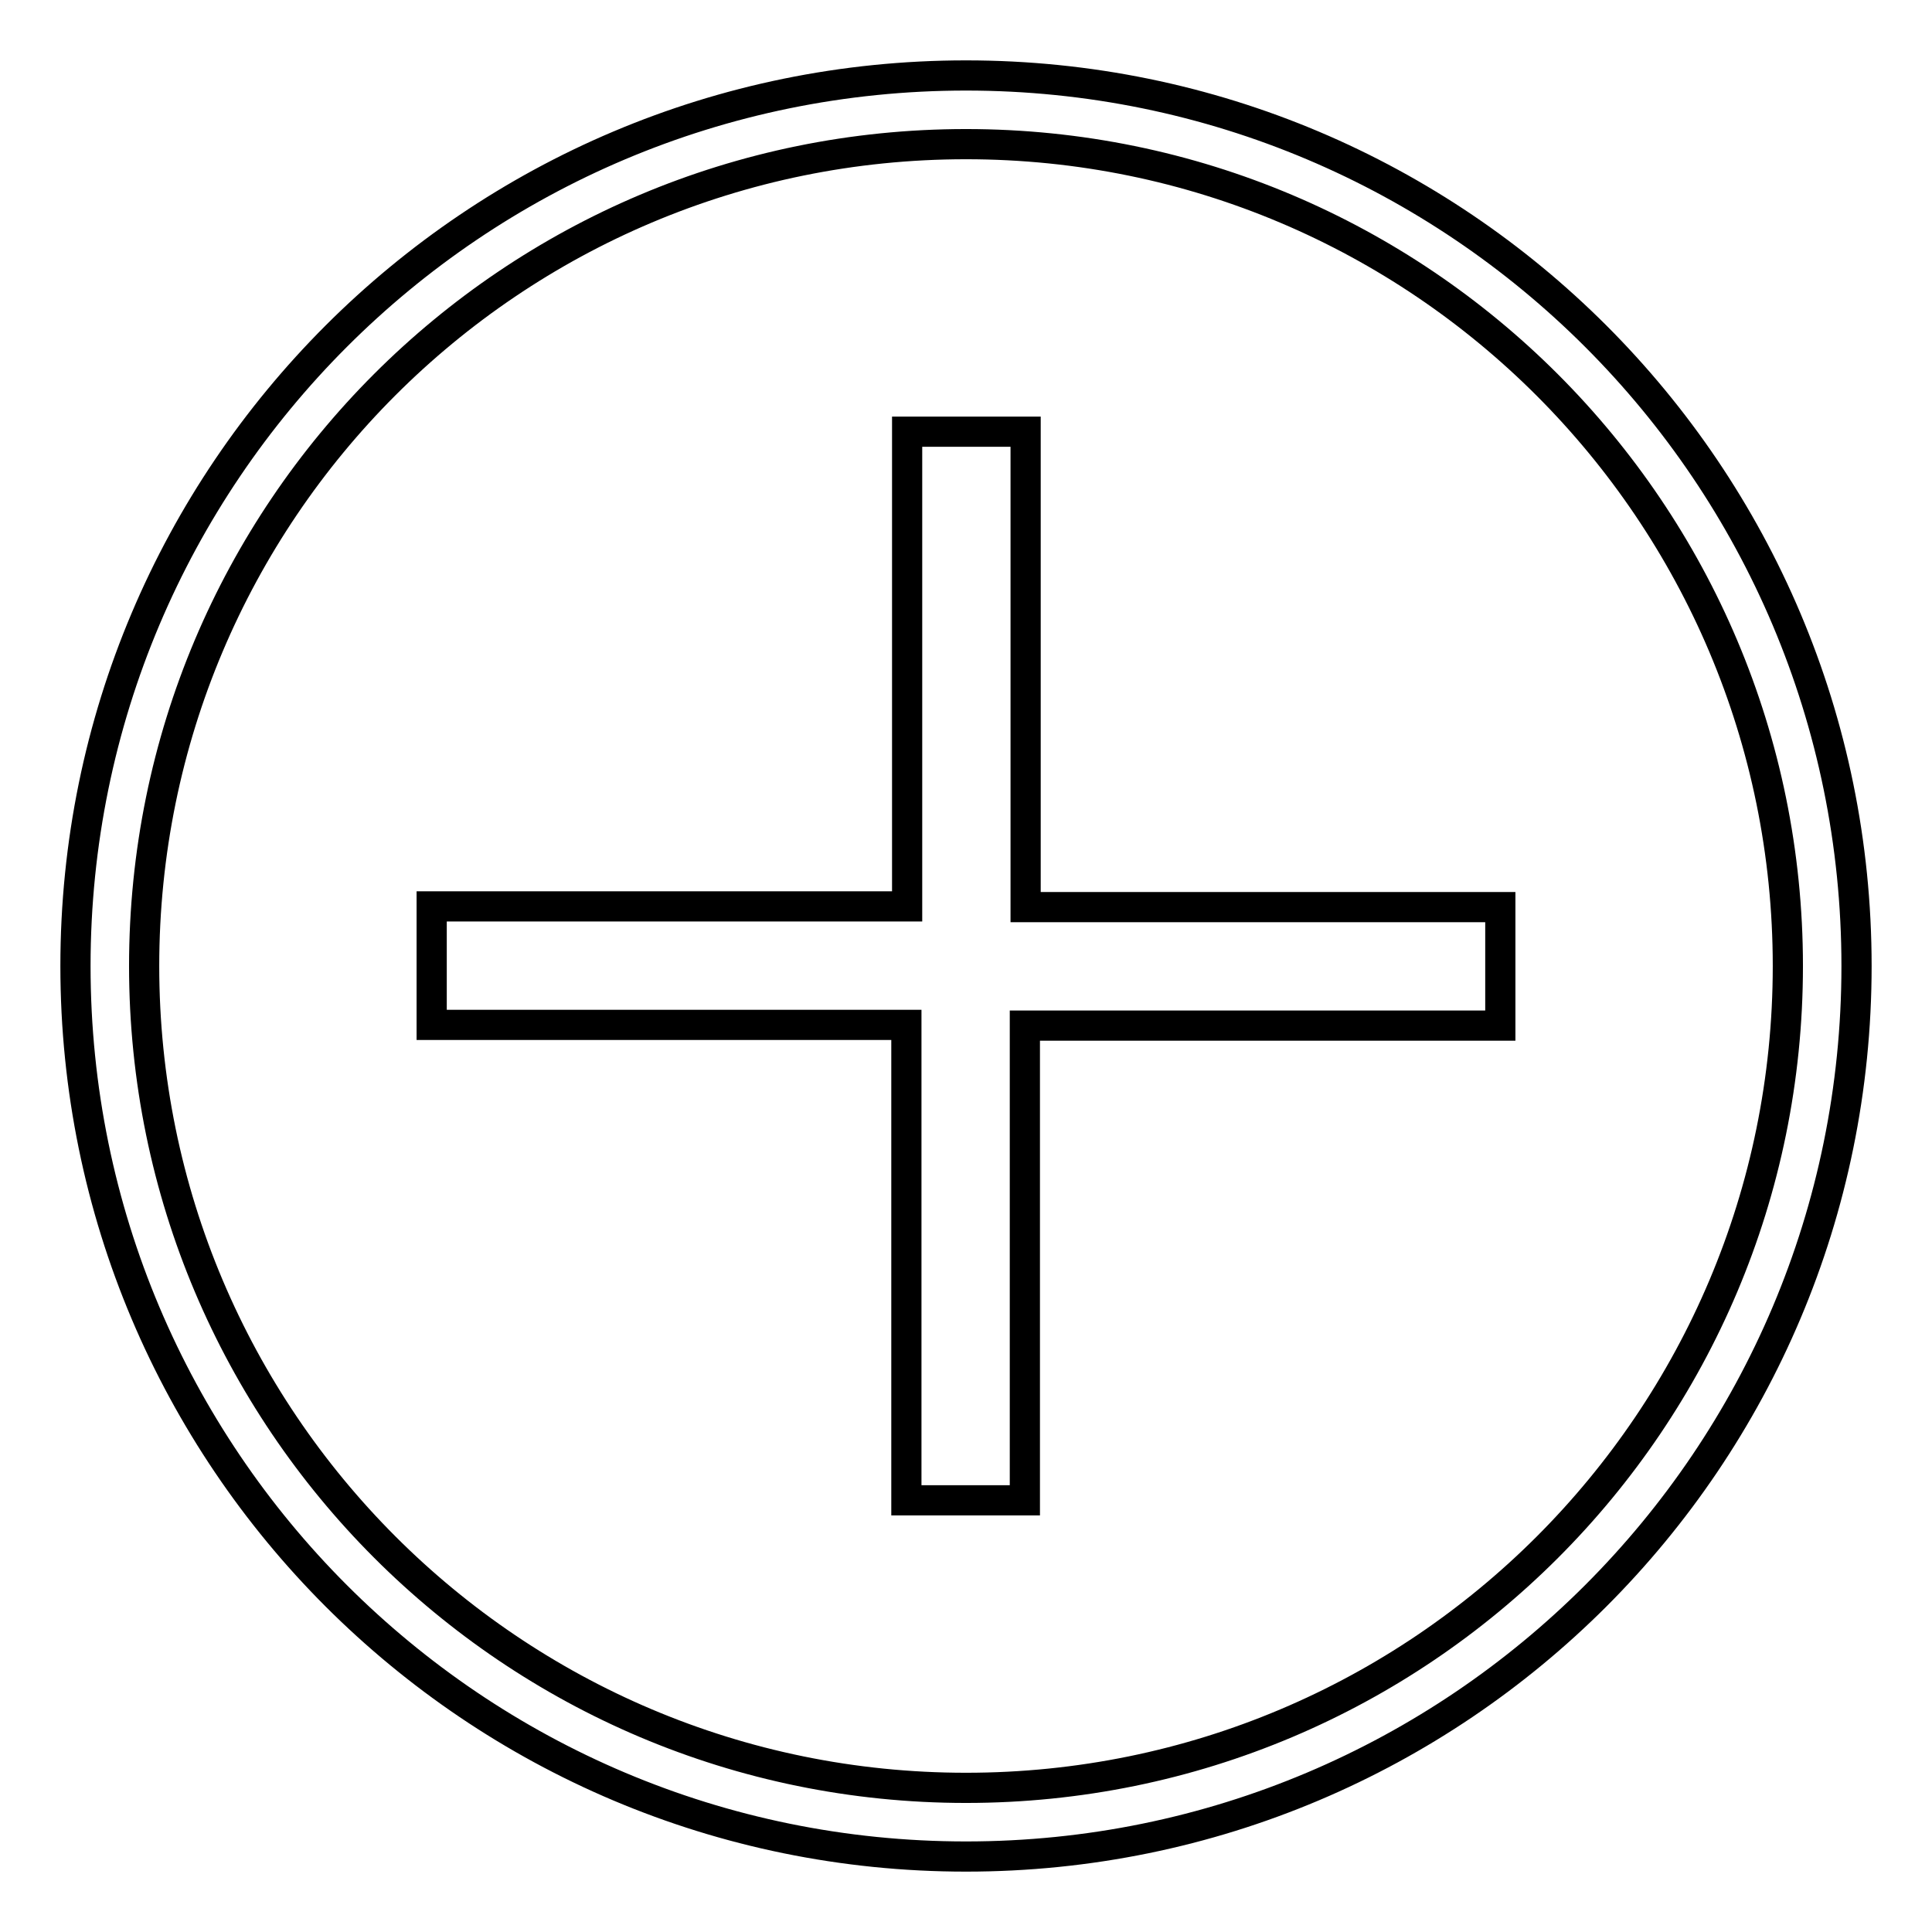
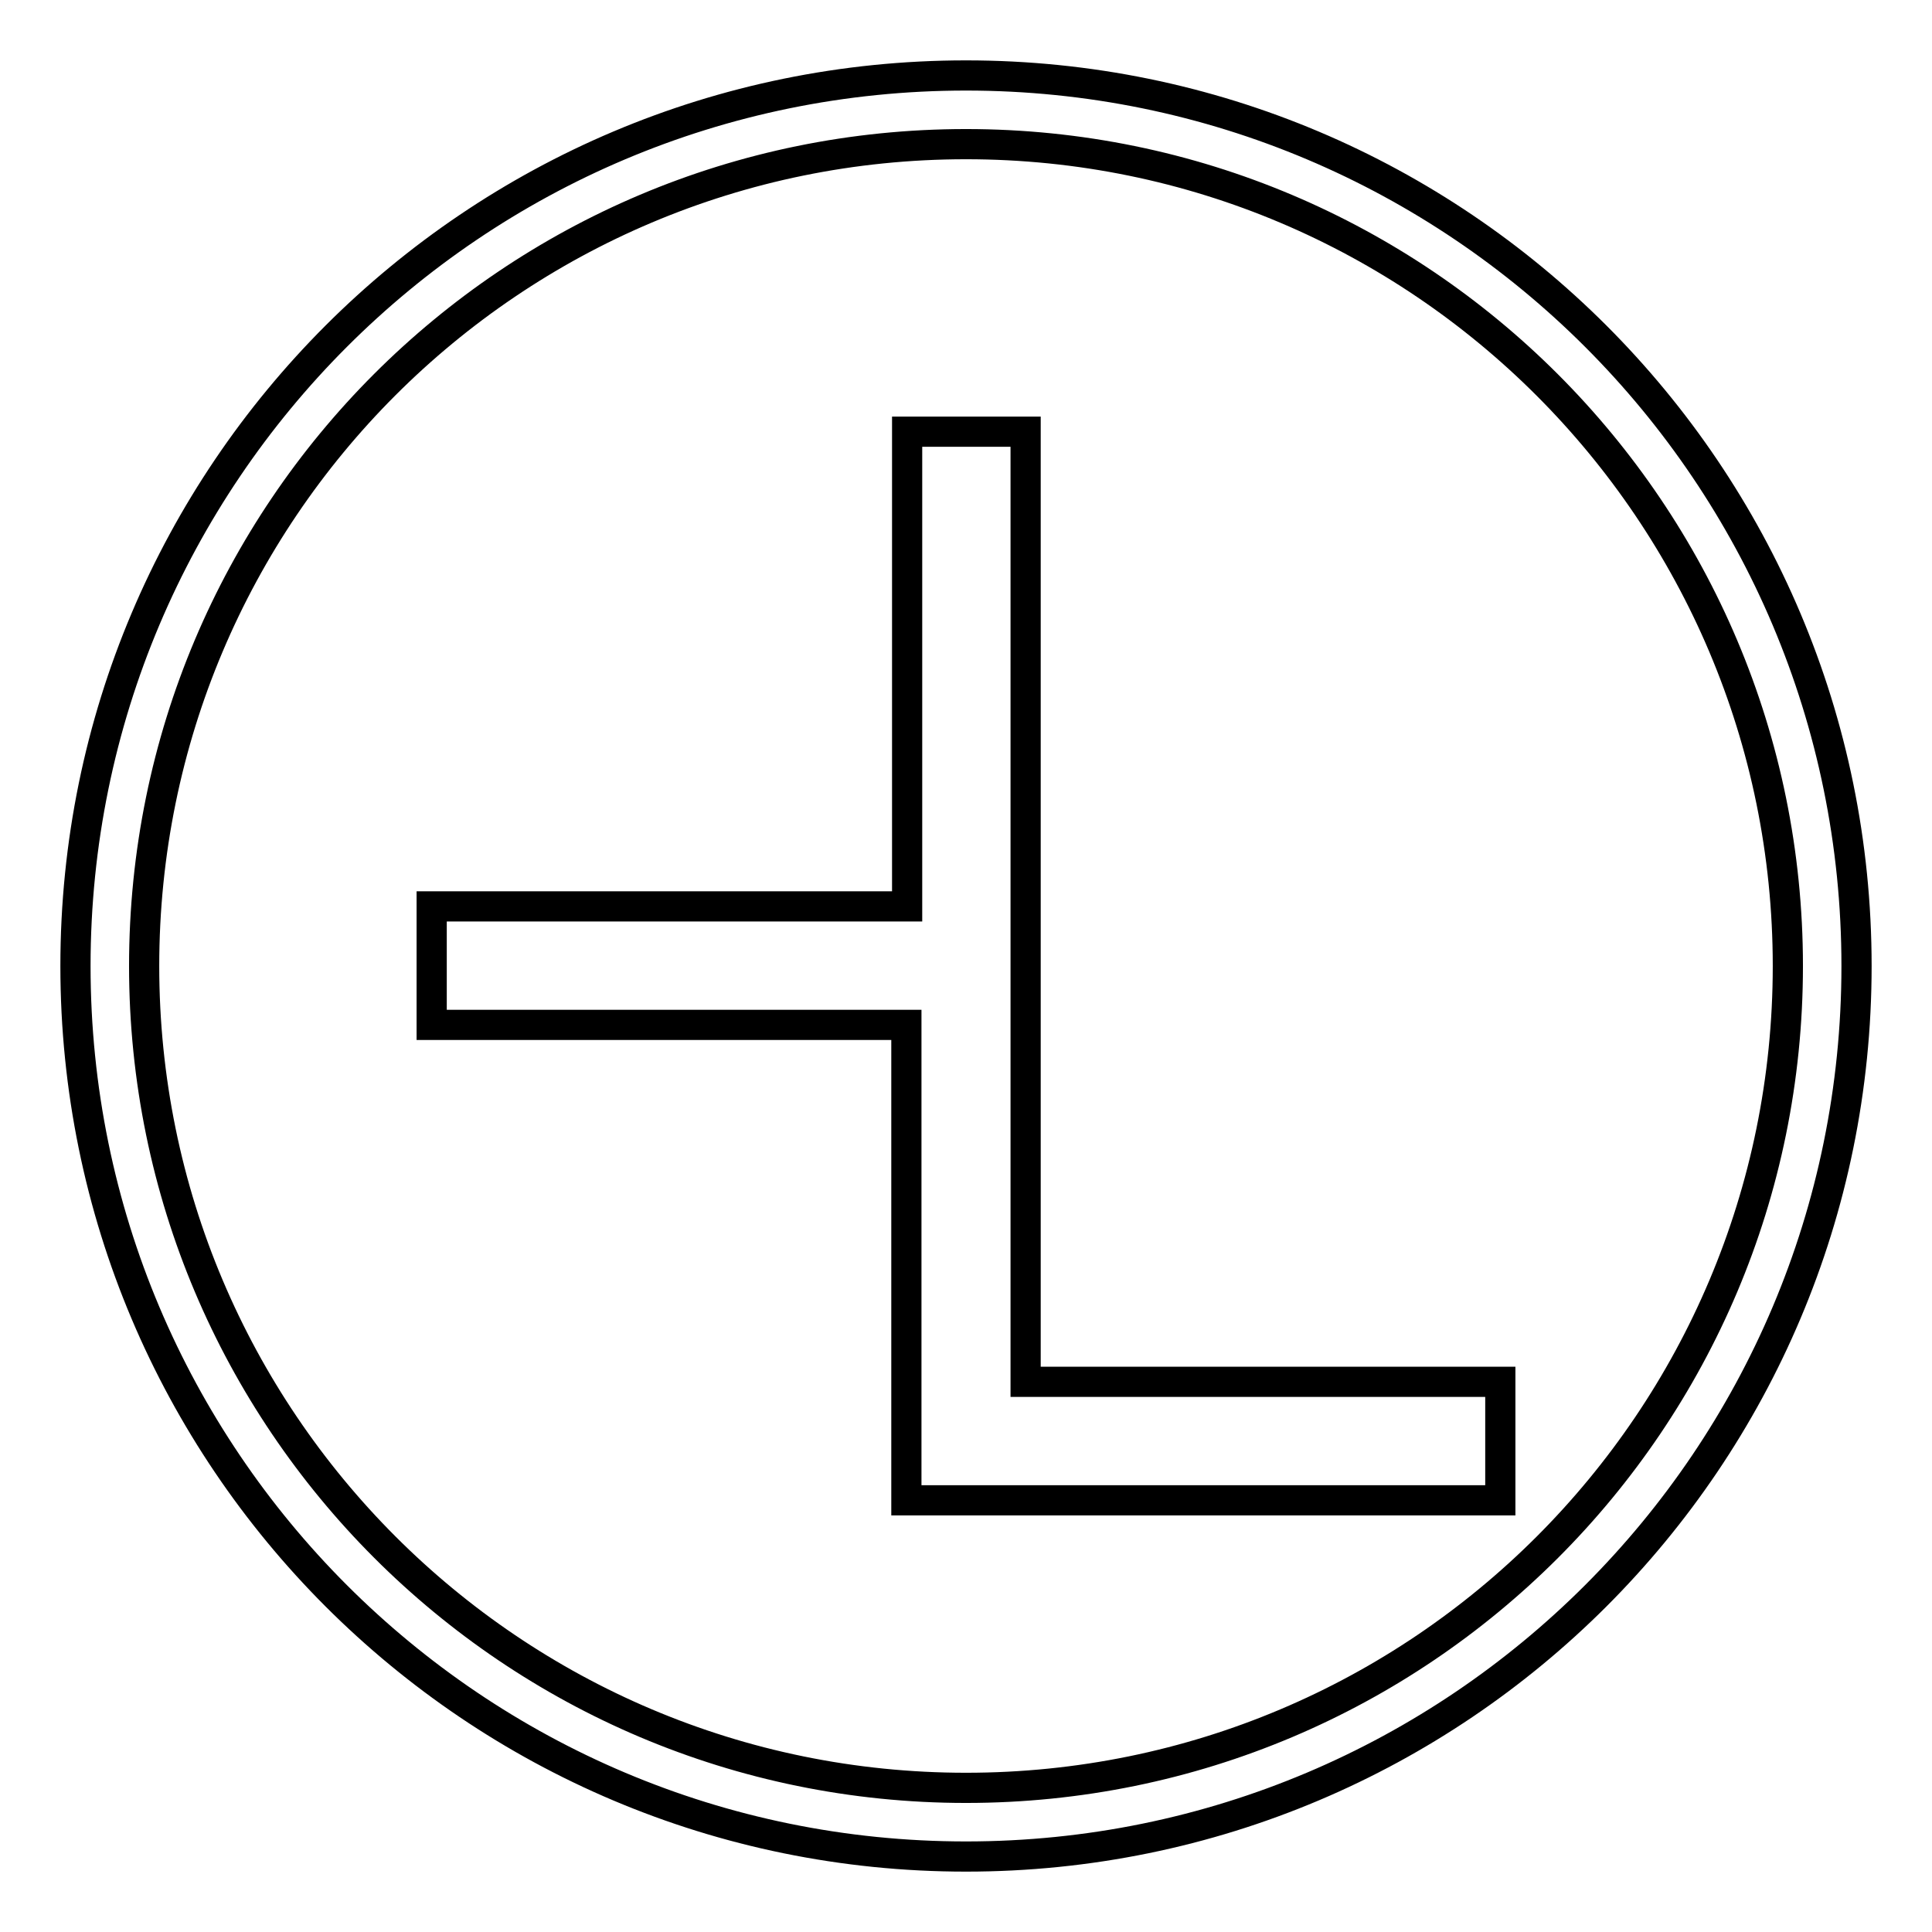
<svg xmlns="http://www.w3.org/2000/svg" version="1.1" x="0px" y="0px" viewBox="0 0 256 256" enable-background="new 0 0 256 256" xml:space="preserve">
  <g>
    <g>
-       <path stroke-width="4" fill-opacity="0" stroke="#000000" d="M128,10C62.8,10,10,62.8,10,128c0,65.2,52.8,118,118,118c65.2,0,118-52.8,118-118C246,62.8,193.2,10,128,10z M128,236.9c-60.2,0-108.9-48.8-108.9-108.9C19.1,67.8,67.8,19.1,128,19.1c60.2,0,108.9,48.8,108.9,108.9C236.9,188.2,188.2,236.9,128,236.9z M135.9,57.2h-15.7v62.9H57.2v15.7h62.9v63h15.7v-62.9h63v-15.7h-62.9V57.2z" />
+       <path stroke-width="4" fill-opacity="0" stroke="#000000" d="M128,10C62.8,10,10,62.8,10,128c0,65.2,52.8,118,118,118c65.2,0,118-52.8,118-118C246,62.8,193.2,10,128,10z M128,236.9c-60.2,0-108.9-48.8-108.9-108.9C19.1,67.8,67.8,19.1,128,19.1c60.2,0,108.9,48.8,108.9,108.9C236.9,188.2,188.2,236.9,128,236.9z M135.9,57.2h-15.7v62.9H57.2v15.7h62.9v63h15.7h63v-15.7h-62.9V57.2z" />
    </g>
  </g>
</svg>